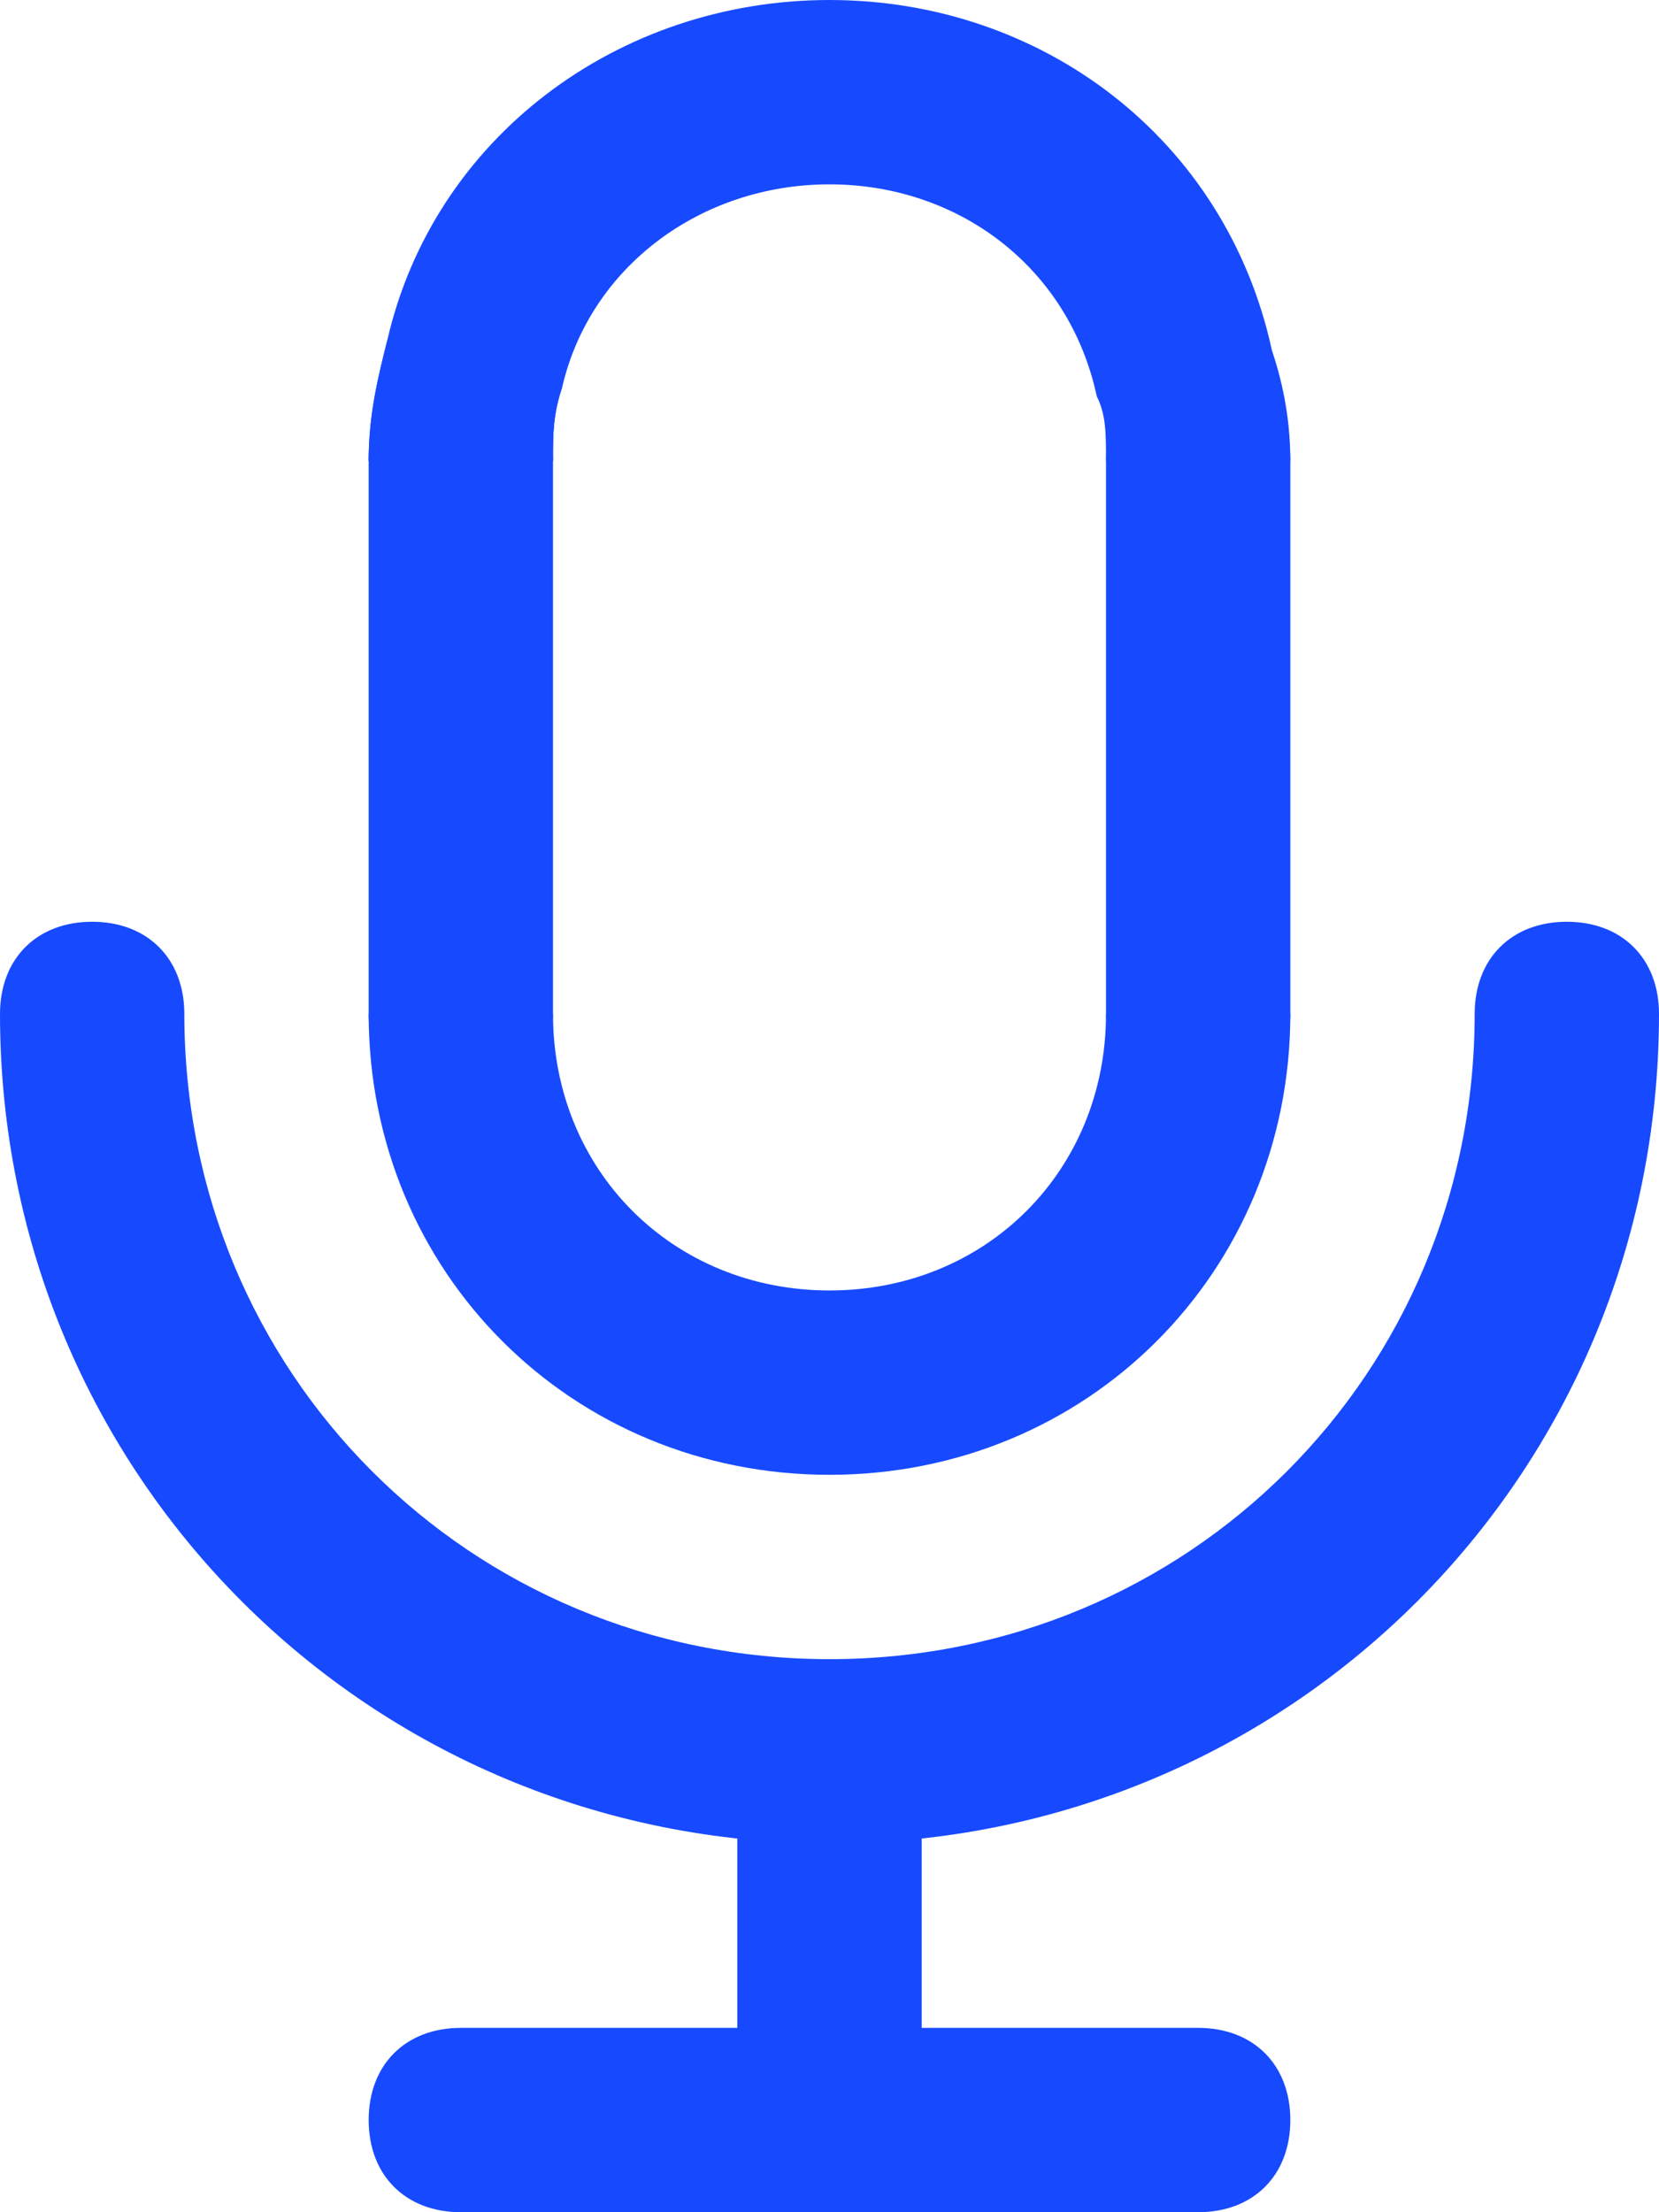
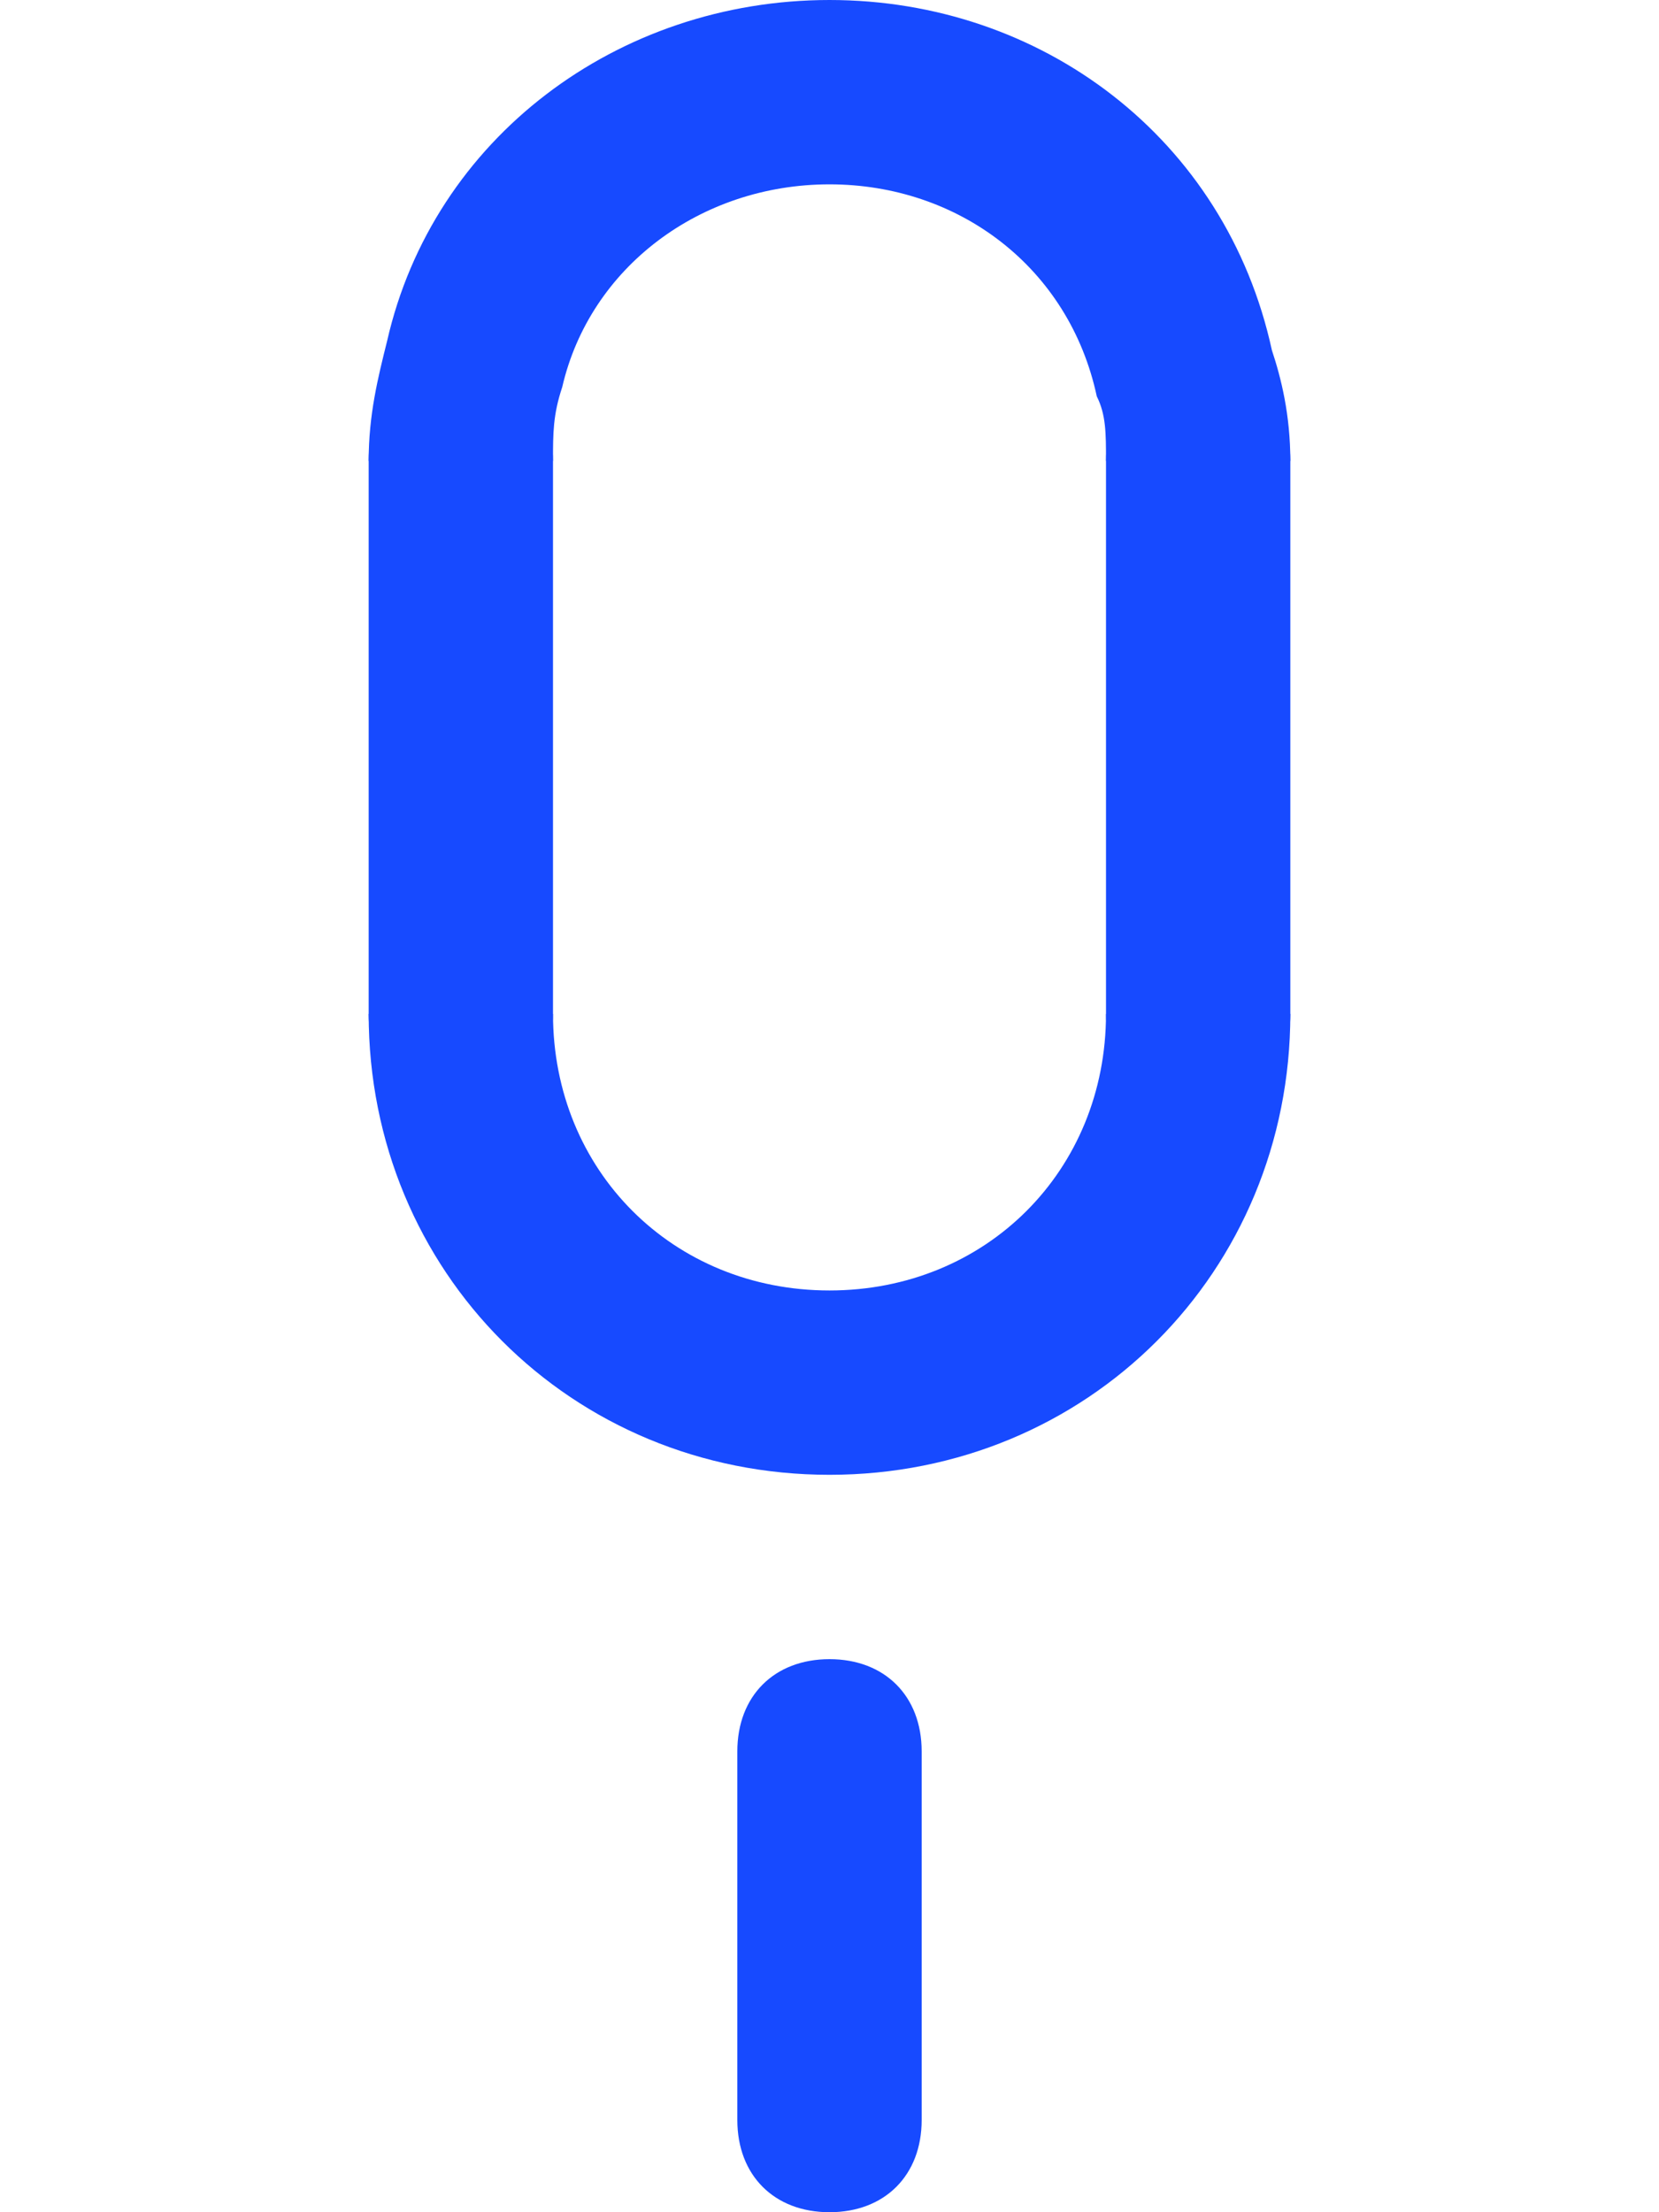
<svg xmlns="http://www.w3.org/2000/svg" width="993" height="1324" viewBox="0 0 993 1324" fill="none">
  <path d="M772.334 275.833H662C662 259.283 662 248.25 656.484 237.217C639.934 159.983 573.734 110.333 496.5 110.333C419.267 110.333 353.067 159.983 336.517 231.7C331 248.25 331 259.283 331 275.833H220.667C220.667 248.25 226.184 226.183 231.7 204.117C259.284 82.75 369.617 0 496.5 0C623.384 0 733.717 82.75 761.3 209.633C766.817 226.183 772.334 248.25 772.334 275.833ZM496.5 882.667C342.034 882.667 220.667 761.3 220.667 606.833H331C331 700.617 402.717 772.333 496.5 772.333C590.284 772.333 662 700.617 662 606.833H772.334C772.334 761.3 650.967 882.667 496.5 882.667Z" fill="#174AFF" />
-   <path d="M331 275.832H220.667C220.667 248.249 226.183 226.182 231.7 204.115L336.517 231.699C331 248.249 331 259.282 331 275.832ZM496.5 1103.33C220.667 1103.33 0 882.665 0 606.832C0 573.732 22.067 551.665 55.167 551.665C88.267 551.665 110.333 573.732 110.333 606.832C110.333 821.982 281.35 992.999 496.5 992.999C711.65 992.999 882.667 821.982 882.667 606.832C882.667 573.732 904.733 551.665 937.833 551.665C970.933 551.665 993 573.732 993 606.832C993 882.665 772.333 1103.33 496.5 1103.33ZM717.167 1324H275.833C242.733 1324 220.667 1301.93 220.667 1268.83C220.667 1235.73 242.733 1213.67 275.833 1213.67H717.167C750.267 1213.67 772.333 1235.73 772.333 1268.83C772.333 1301.93 750.267 1324 717.167 1324Z" fill="#174AFF" />
  <path d="M496.5 1324C463.4 1324 441.334 1301.93 441.334 1268.83V1048.17C441.334 1015.07 463.4 992.999 496.5 992.999C529.6 992.999 551.667 1015.07 551.667 1048.17V1268.83C551.667 1301.93 529.6 1324 496.5 1324ZM275.834 661.999C242.734 661.999 220.667 639.933 220.667 606.833V275.833C220.667 242.733 242.734 220.666 275.834 220.666C308.934 220.666 331 242.733 331 275.833V606.833C331 639.933 308.934 661.999 275.834 661.999ZM717.167 661.999C684.067 661.999 662 639.933 662 606.833V275.833C662 242.733 684.067 220.666 717.167 220.666C750.267 220.666 772.334 242.733 772.334 275.833V606.833C772.334 639.933 750.267 661.999 717.167 661.999Z" fill="#174AFF" />
</svg>